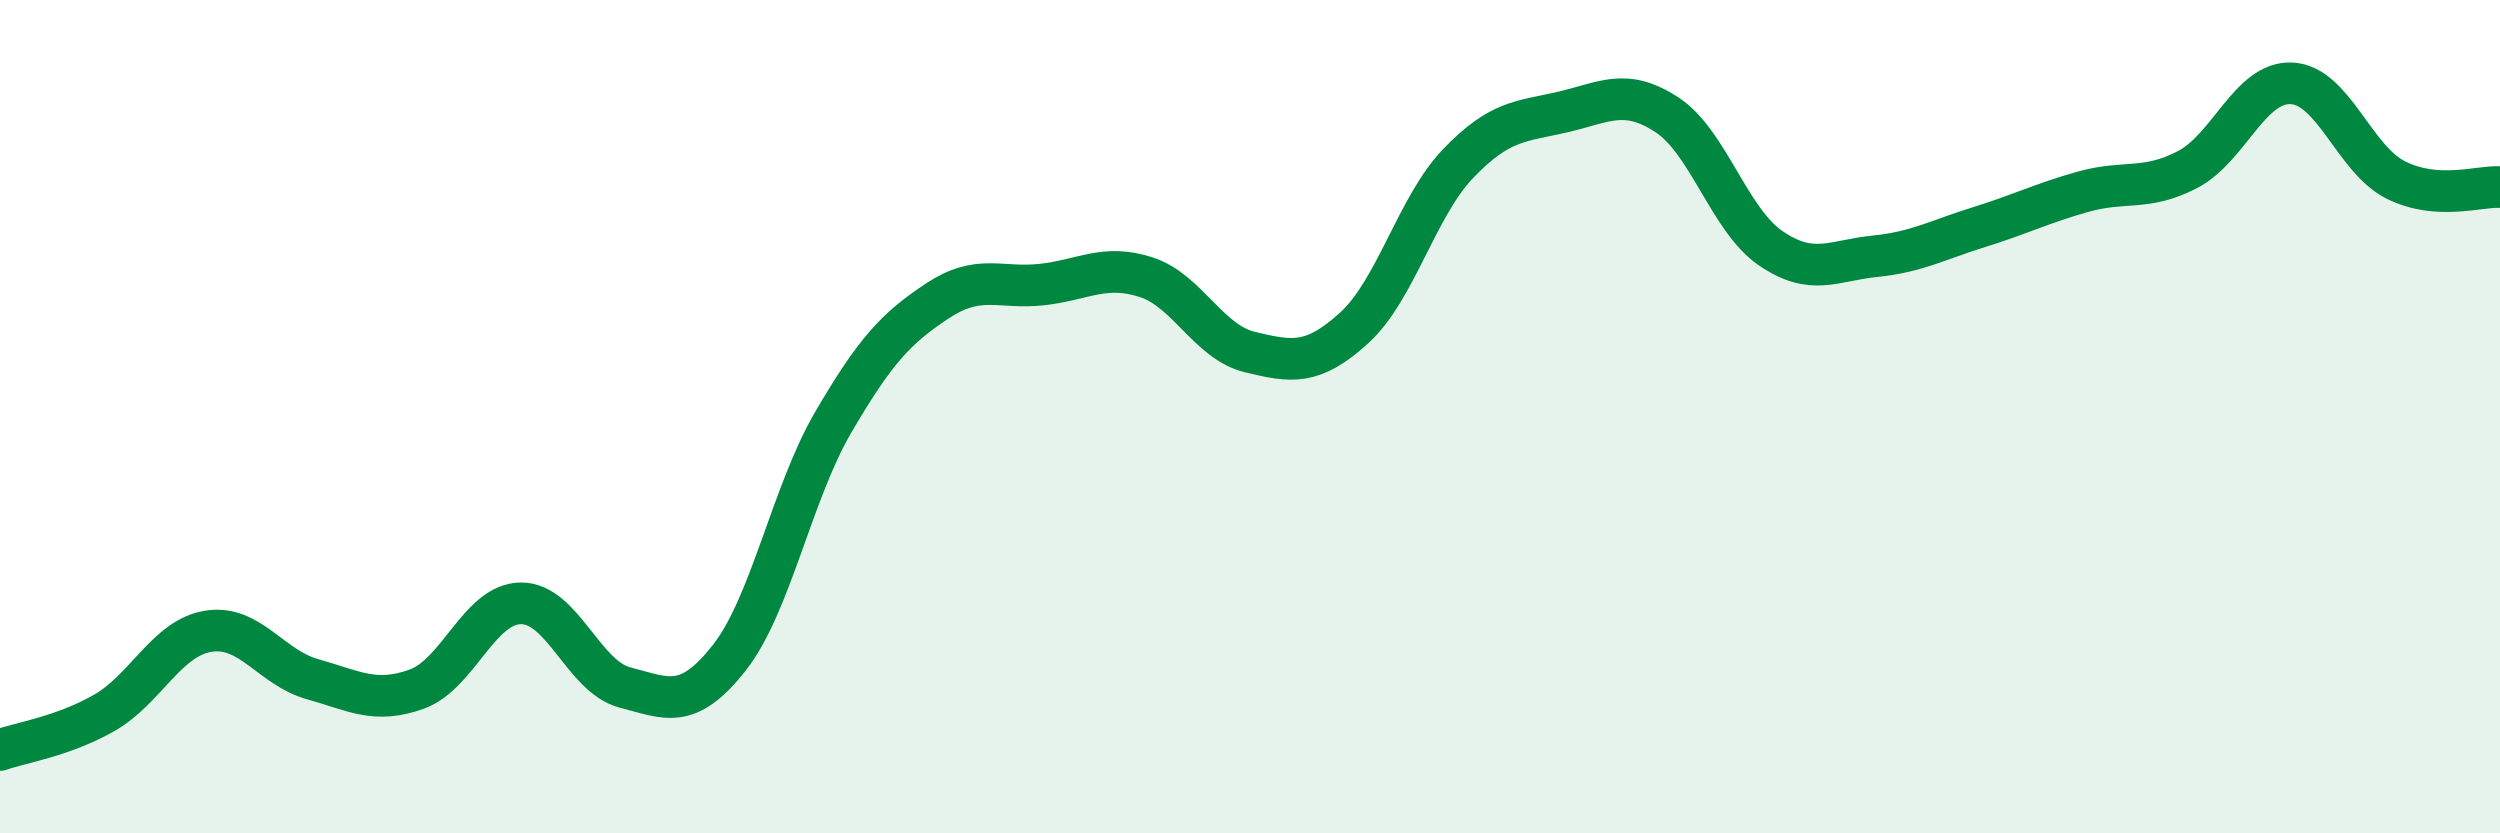
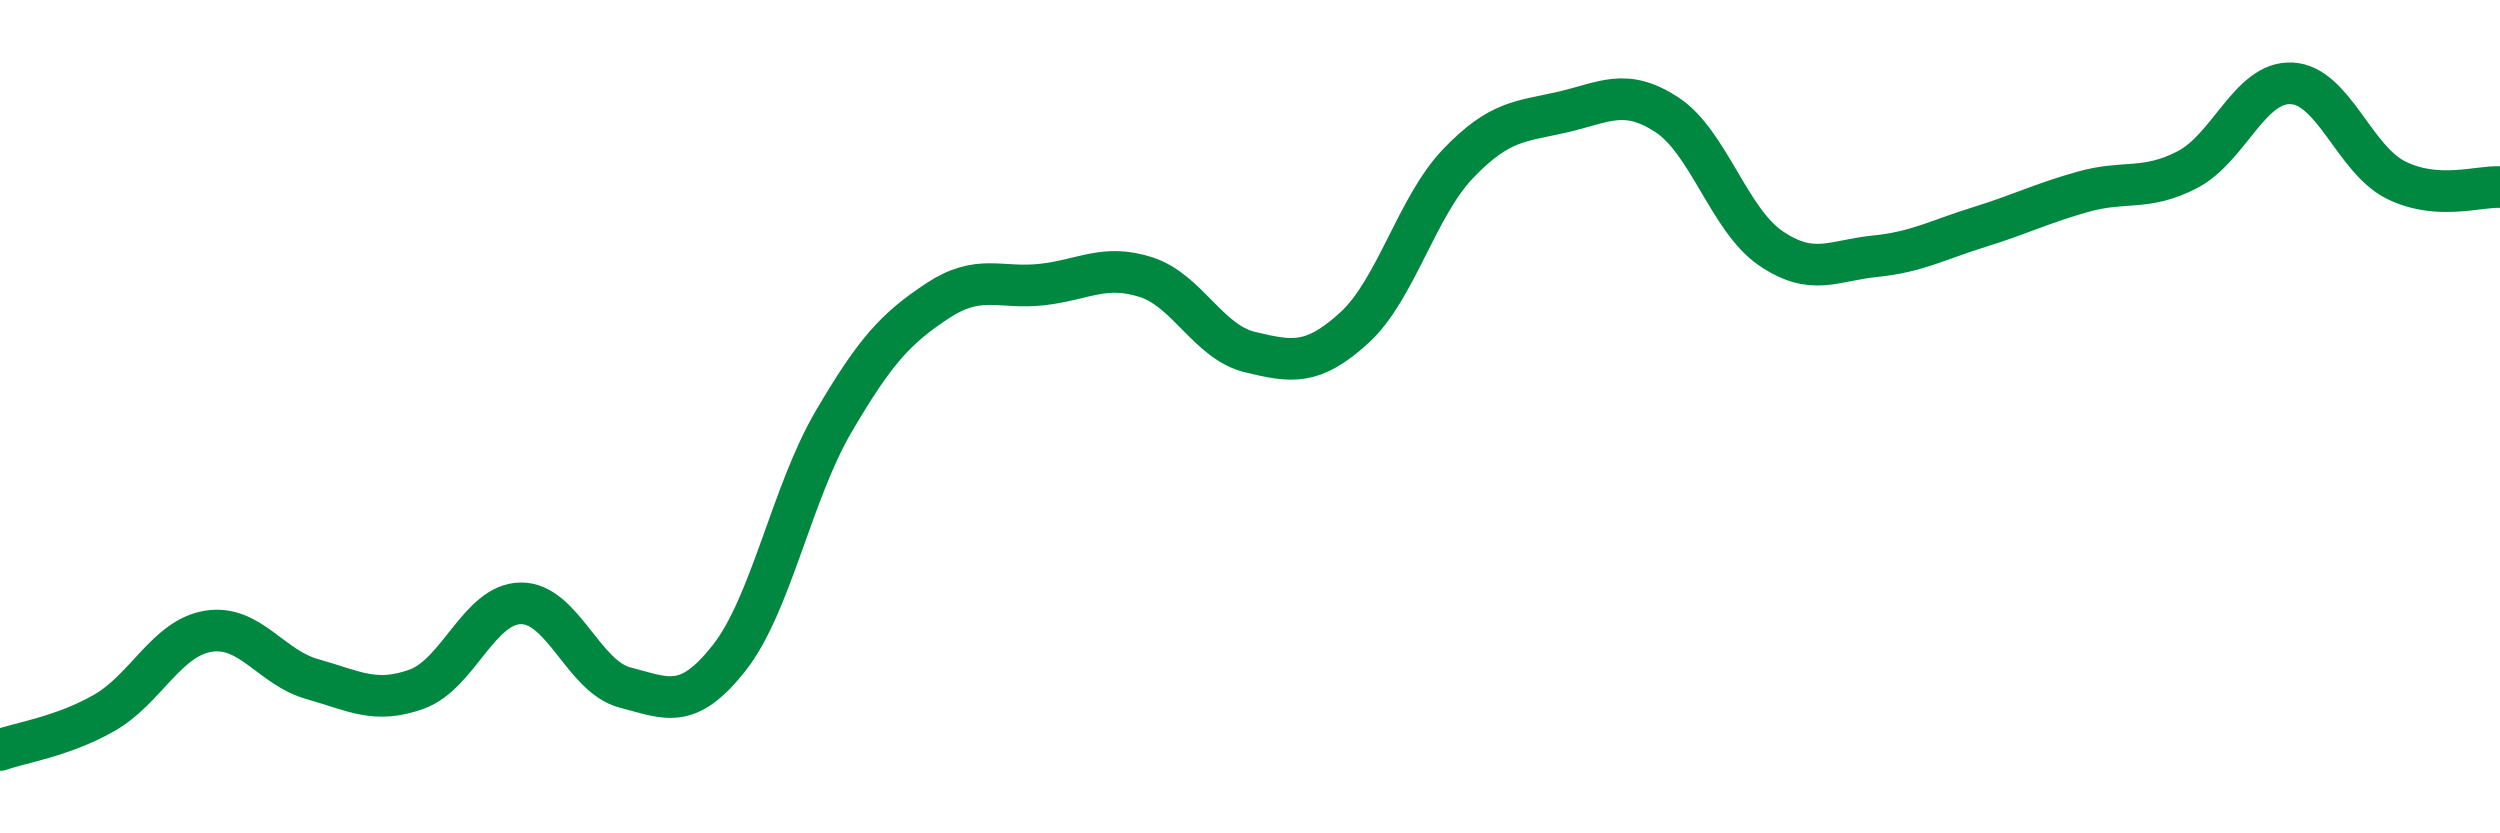
<svg xmlns="http://www.w3.org/2000/svg" width="60" height="20" viewBox="0 0 60 20">
-   <path d="M 0,18 C 0.5,17.82 1.5,17.68 2.5,17.11 C 3.5,16.54 4,15.31 5,15.15 C 6,14.99 6.5,16.02 7.5,16.3 C 8.5,16.58 9,16.9 10,16.54 C 11,16.18 11.5,14.49 12.5,14.48 C 13.5,14.47 14,16.24 15,16.5 C 16,16.76 16.5,17.06 17.5,15.79 C 18.5,14.52 19,11.84 20,10.13 C 21,8.42 21.5,7.88 22.5,7.22 C 23.5,6.56 24,6.94 25,6.83 C 26,6.72 26.5,6.33 27.5,6.65 C 28.5,6.97 29,8.21 30,8.45 C 31,8.69 31.5,8.78 32.5,7.87 C 33.5,6.96 34,4.96 35,3.92 C 36,2.88 36.5,2.92 37.5,2.69 C 38.5,2.46 39,2.1 40,2.75 C 41,3.4 41.5,5.28 42.5,5.96 C 43.5,6.64 44,6.25 45,6.15 C 46,6.05 46.5,5.76 47.5,5.45 C 48.5,5.14 49,4.88 50,4.6 C 51,4.32 51.5,4.59 52.5,4.07 C 53.5,3.55 54,1.95 55,2 C 56,2.05 56.5,3.82 57.5,4.32 C 58.5,4.82 59.5,4.46 60,4.49L60 20L0 20Z" fill="#008740" opacity="0.1" stroke-linecap="round" stroke-linejoin="round" />
  <path d="M 0,18 C 0.5,17.82 1.5,17.68 2.5,17.11 C 3.5,16.54 4,15.31 5,15.15 C 6,14.99 6.5,16.02 7.5,16.3 C 8.5,16.58 9,16.9 10,16.54 C 11,16.18 11.5,14.49 12.5,14.48 C 13.5,14.47 14,16.24 15,16.5 C 16,16.76 16.5,17.06 17.5,15.79 C 18.5,14.52 19,11.84 20,10.13 C 21,8.42 21.5,7.88 22.5,7.22 C 23.5,6.56 24,6.94 25,6.83 C 26,6.72 26.5,6.33 27.5,6.65 C 28.5,6.97 29,8.21 30,8.45 C 31,8.69 31.5,8.78 32.5,7.87 C 33.5,6.96 34,4.96 35,3.92 C 36,2.88 36.5,2.92 37.5,2.69 C 38.5,2.46 39,2.1 40,2.75 C 41,3.4 41.5,5.28 42.5,5.96 C 43.5,6.64 44,6.25 45,6.15 C 46,6.05 46.5,5.76 47.5,5.45 C 48.5,5.14 49,4.88 50,4.6 C 51,4.32 51.5,4.59 52.5,4.07 C 53.5,3.55 54,1.95 55,2 C 56,2.05 56.5,3.82 57.5,4.32 C 58.5,4.82 59.5,4.46 60,4.49" stroke="#008740" stroke-width="1" fill="none" stroke-linecap="round" stroke-linejoin="round" />
</svg>